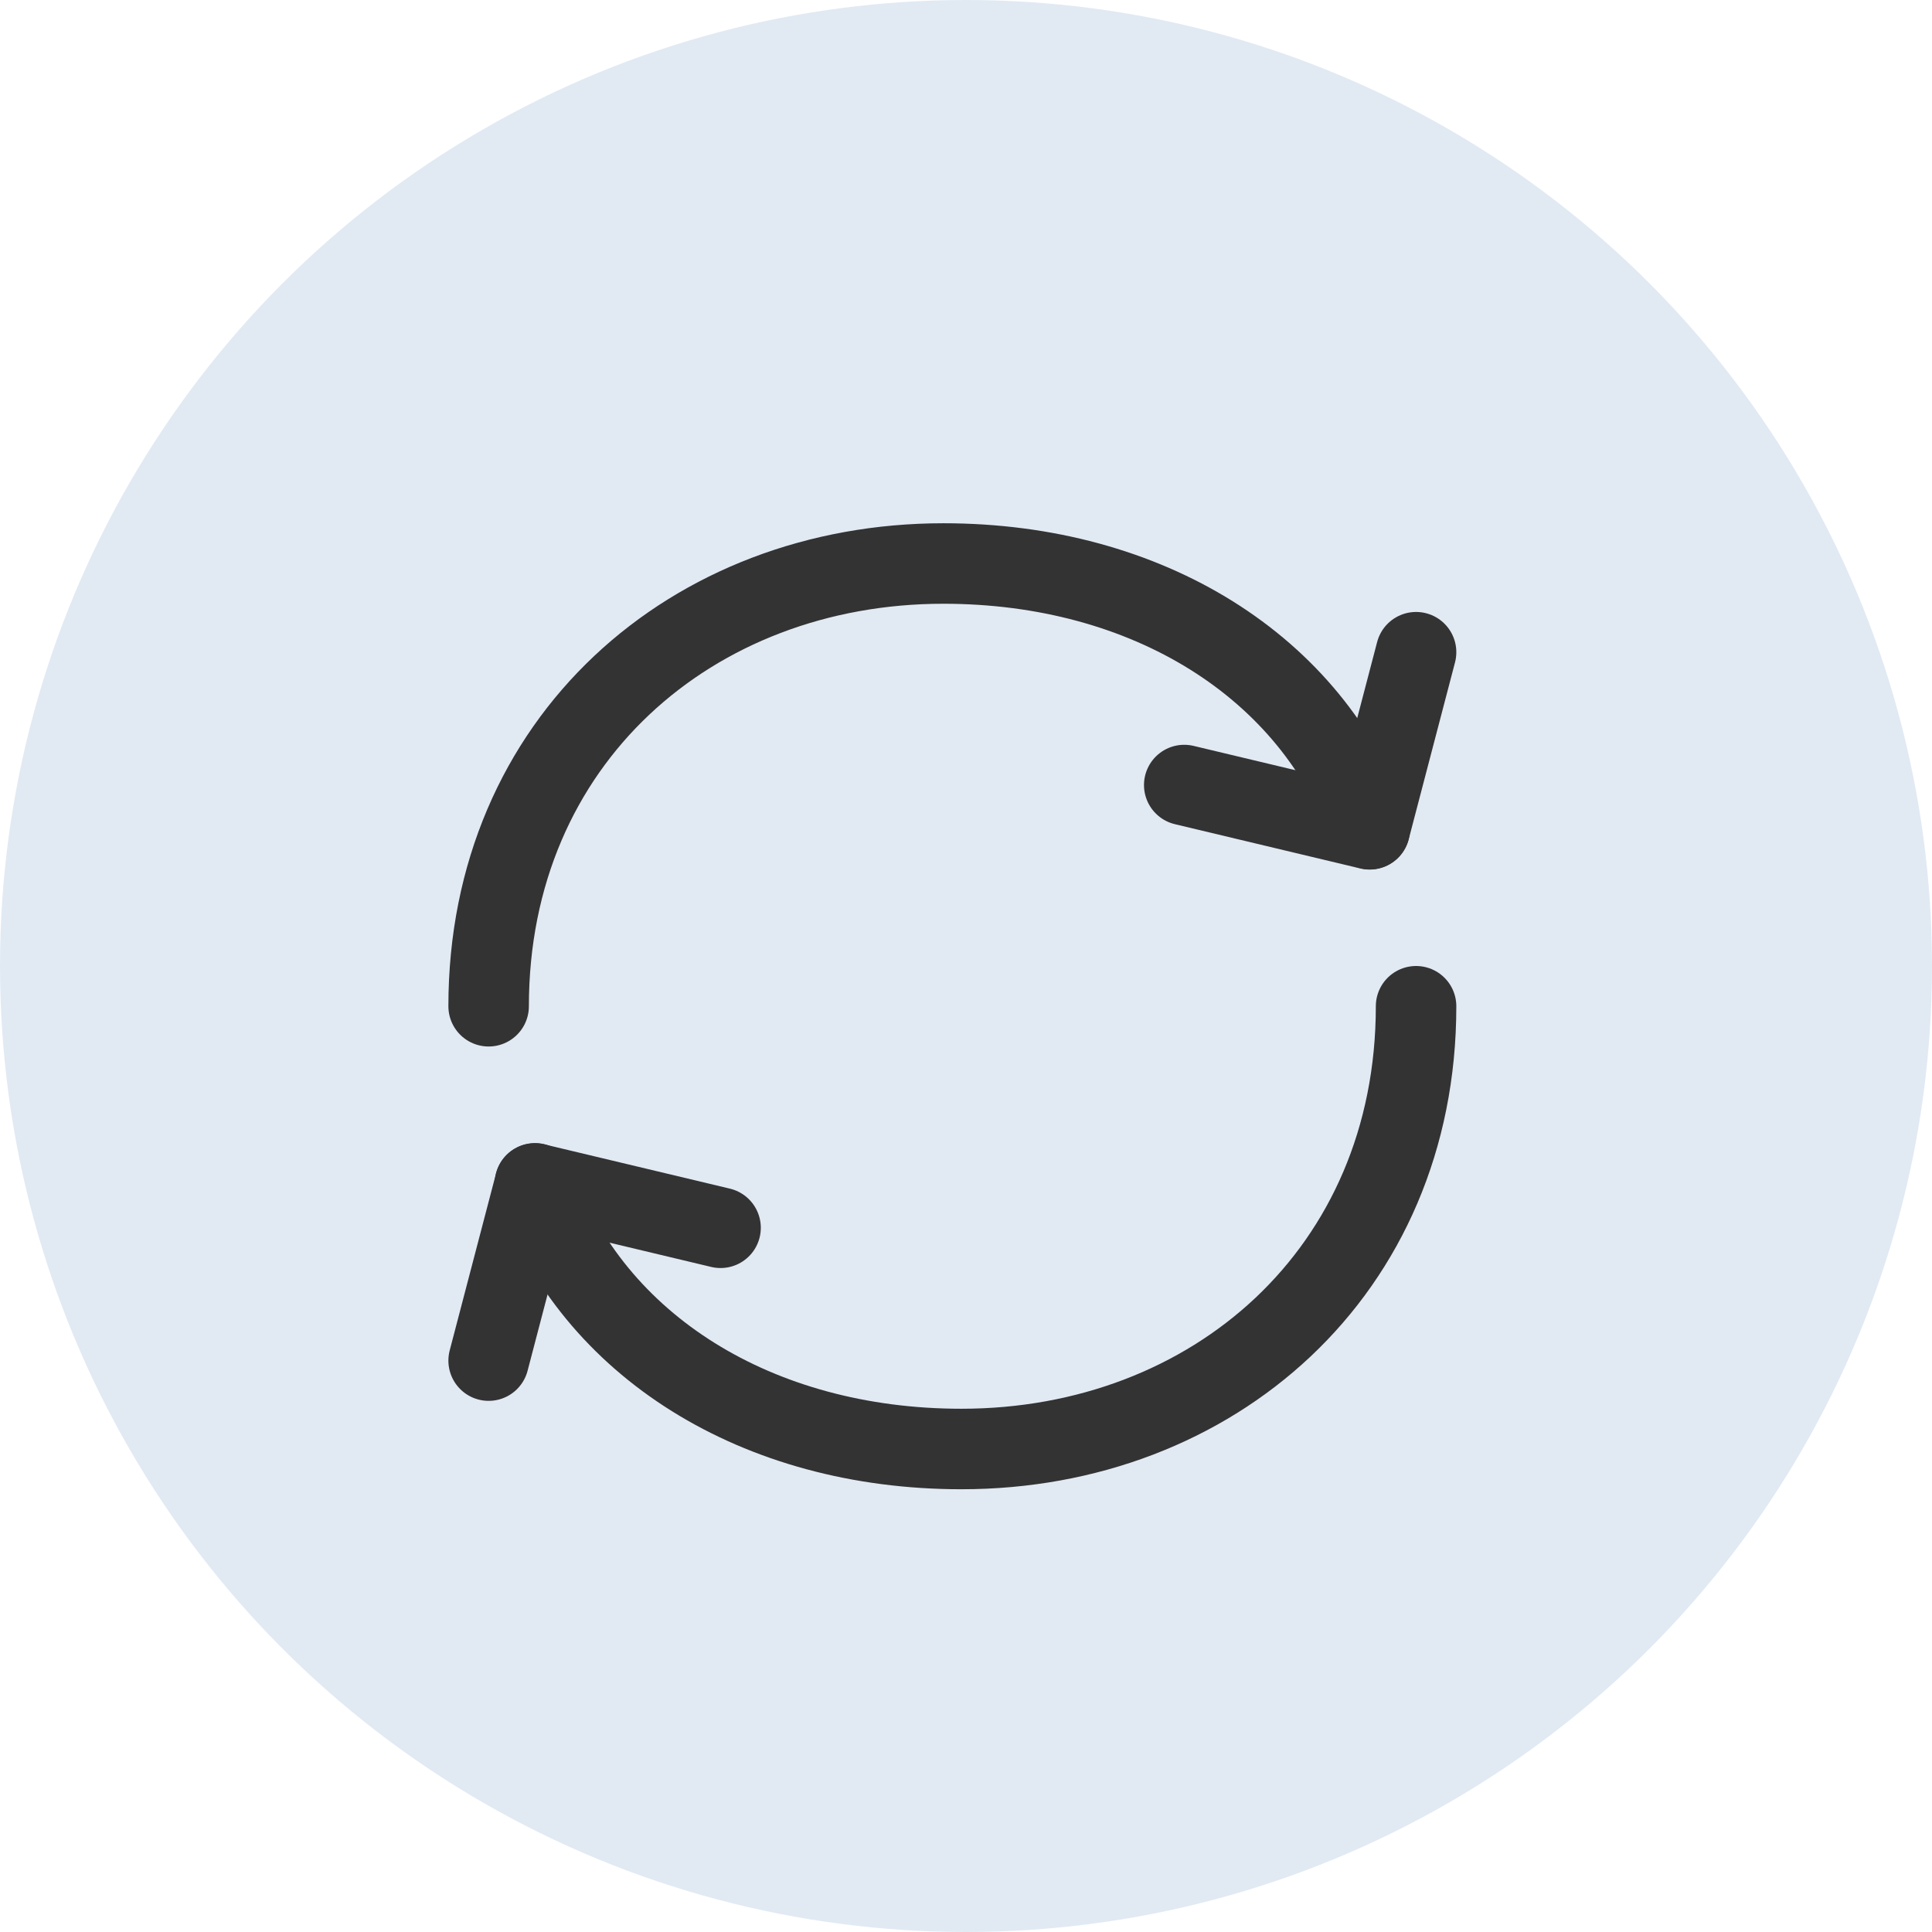
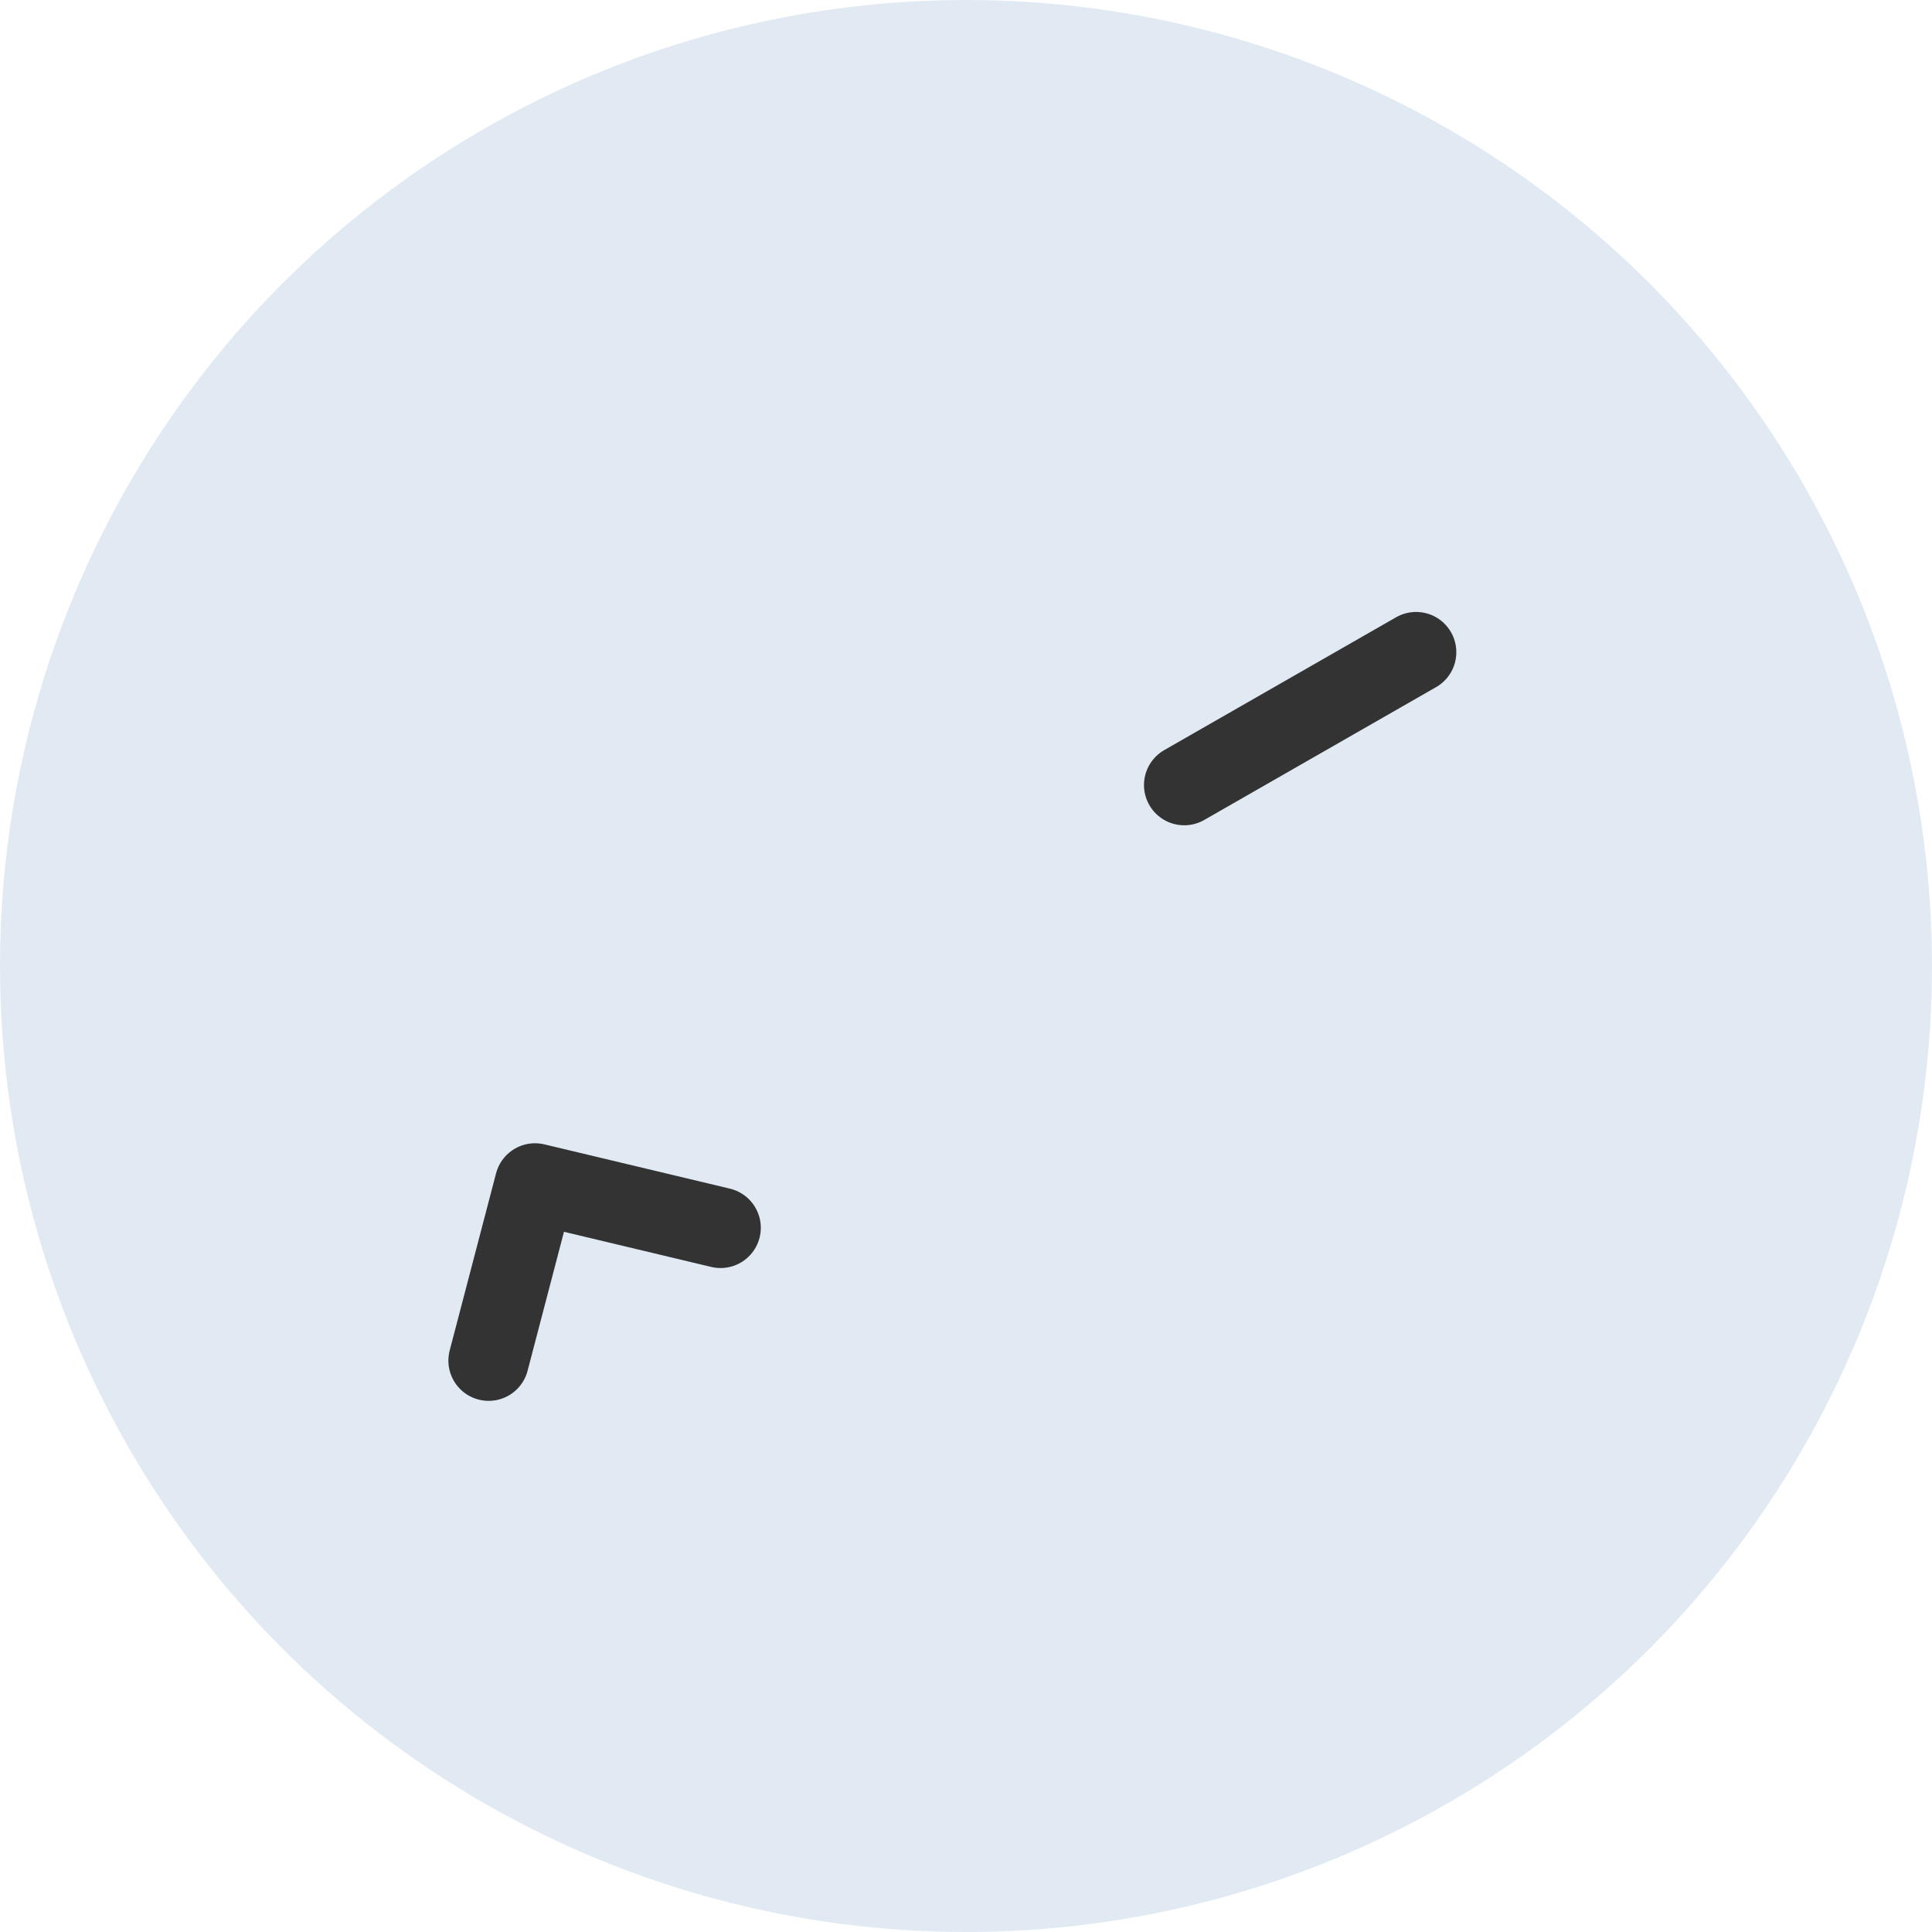
<svg xmlns="http://www.w3.org/2000/svg" width="24" height="24" viewBox="0 0 24 24" fill="none">
  <circle cx="12" cy="12" r="12" fill="#E1EAF3" />
-   <path d="M17.591 12.5C17.591 15.8 15.063 18 11.943 18C9.407 18 7.361 16.716 6.646 14.7M6.07 12.5C6.07 9.2 8.599 7 11.719 7C14.255 7 16.301 8.284 17.015 10.3" stroke="#333333" stroke-linecap="round" stroke-linejoin="round" />
-   <path d="M8.951 15.252L6.646 14.702L6.07 16.902M14.711 9.752L17.015 10.302L17.591 8.102" stroke="#333333" stroke-linecap="round" stroke-linejoin="round" />
+   <path d="M8.951 15.252L6.646 14.702L6.07 16.902M14.711 9.752L17.591 8.102" stroke="#333333" stroke-linecap="round" stroke-linejoin="round" />
</svg>